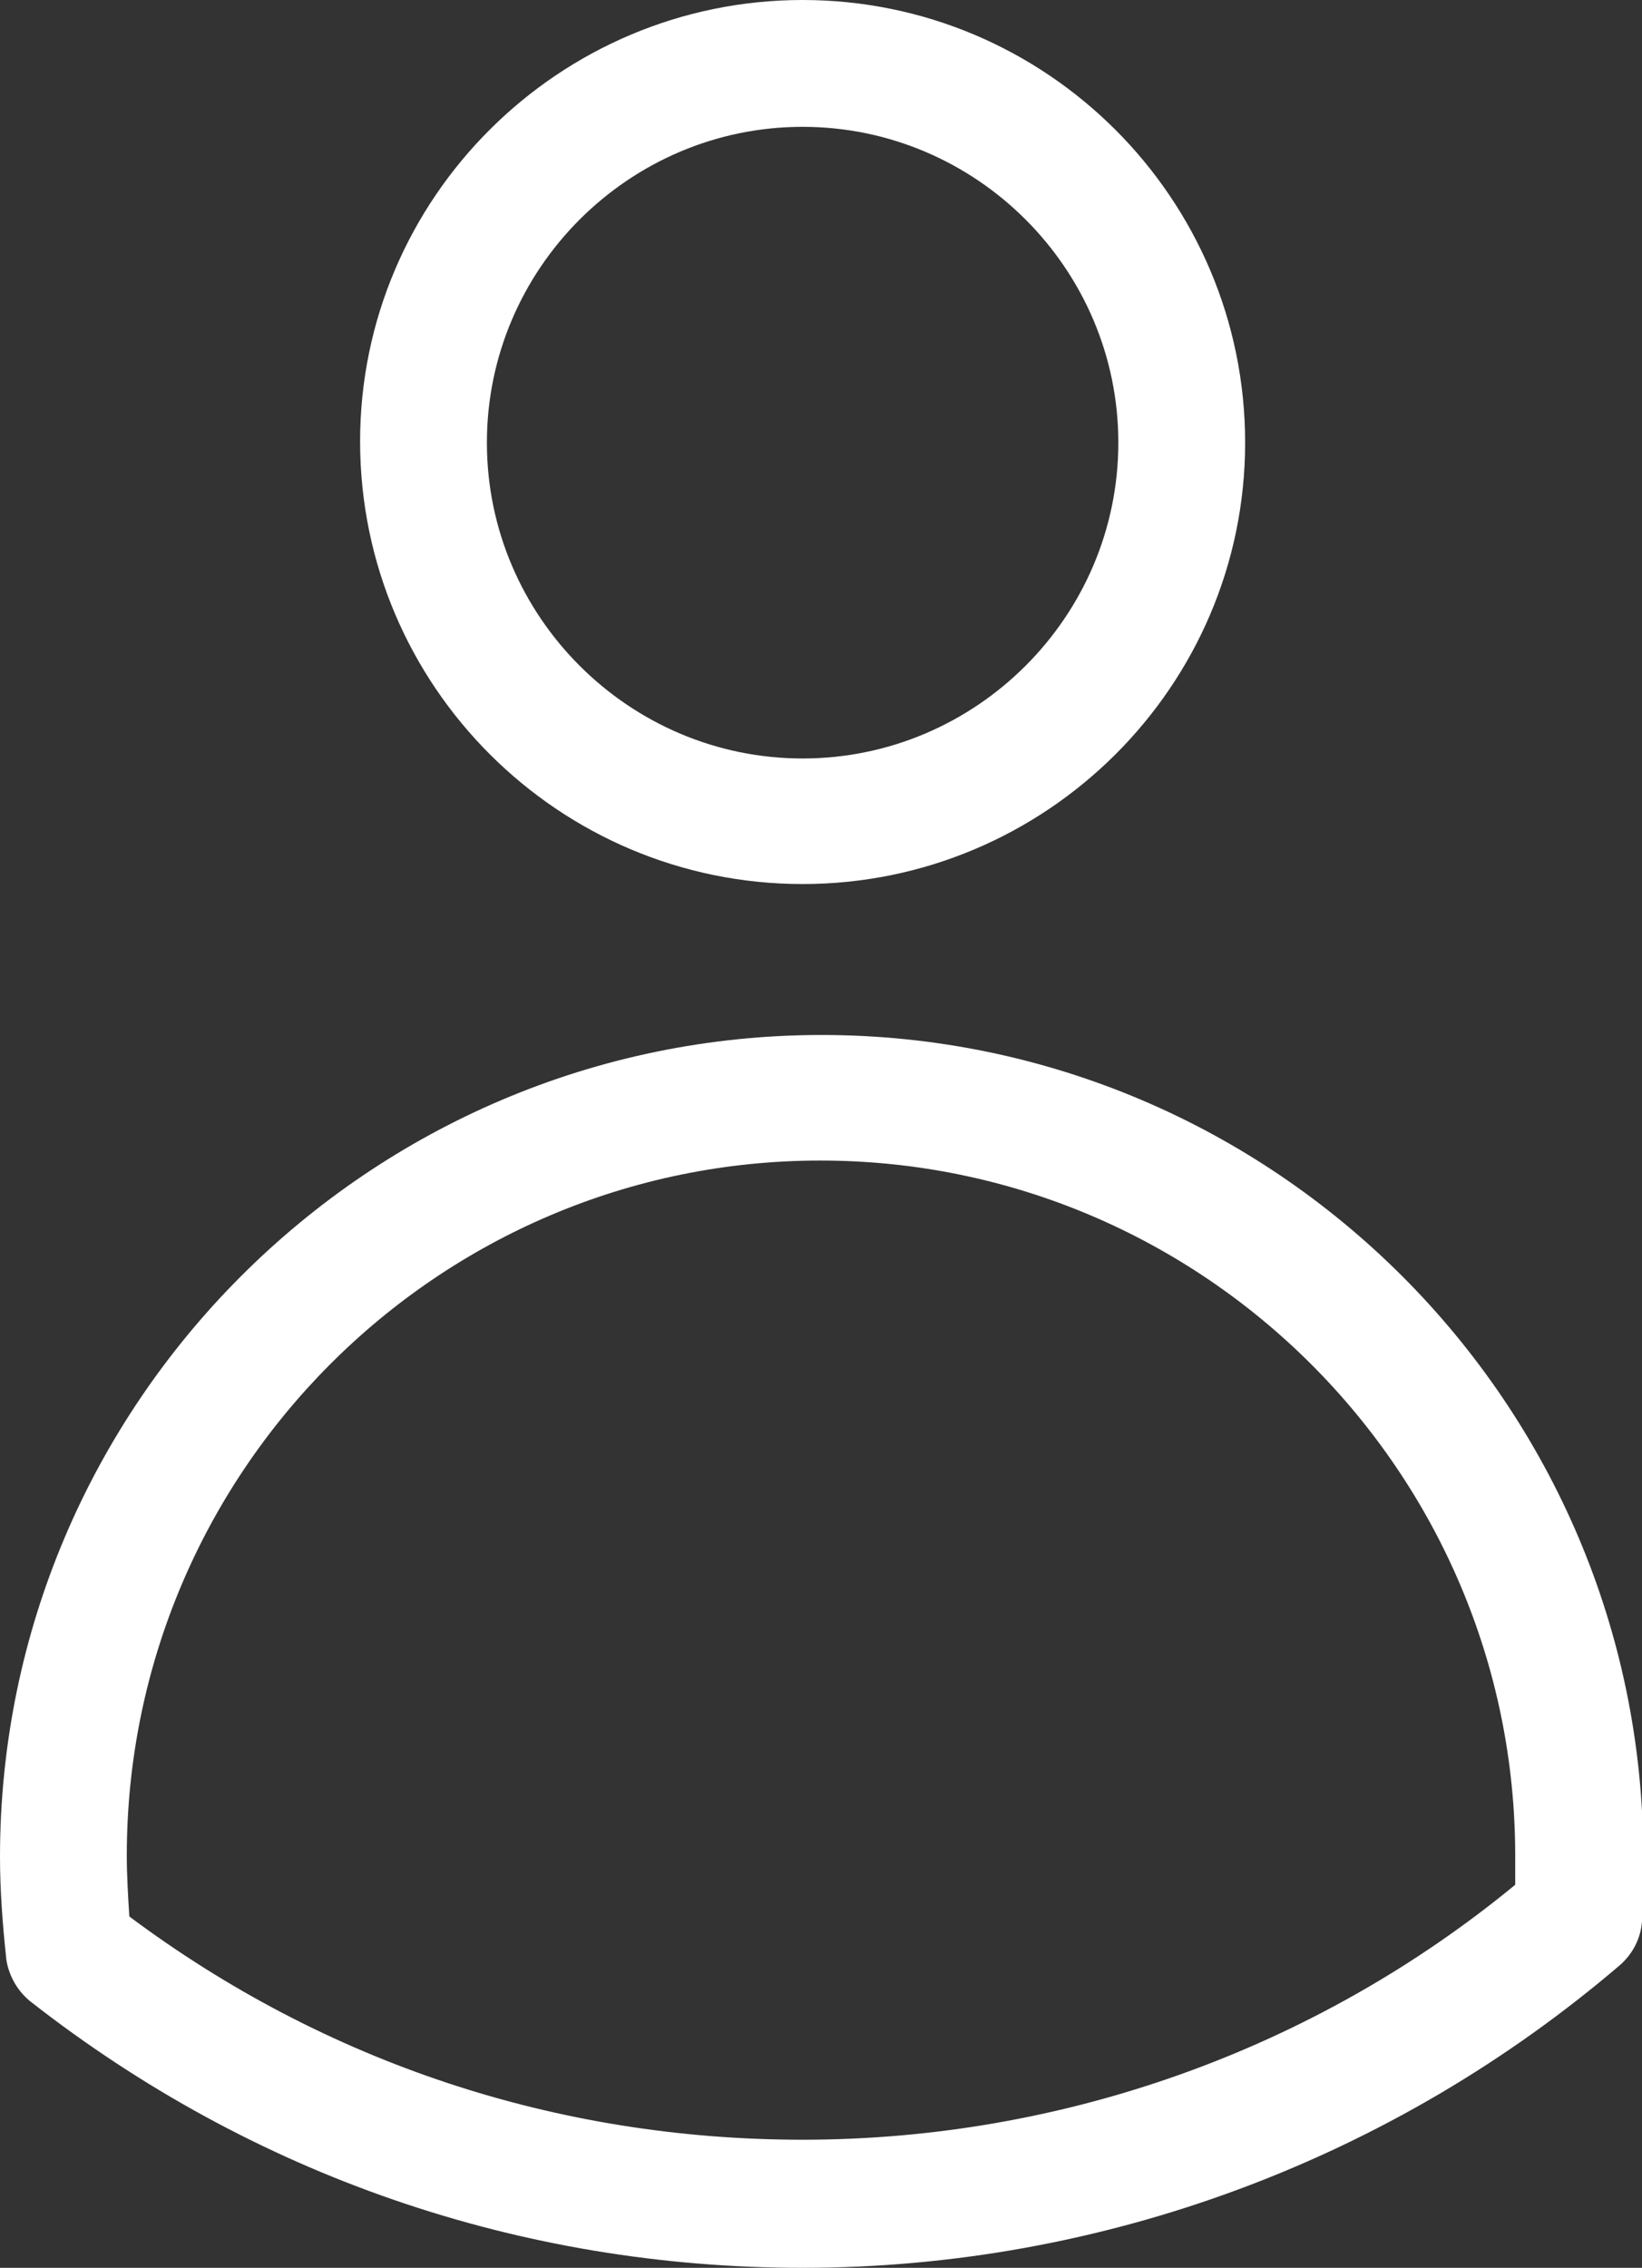
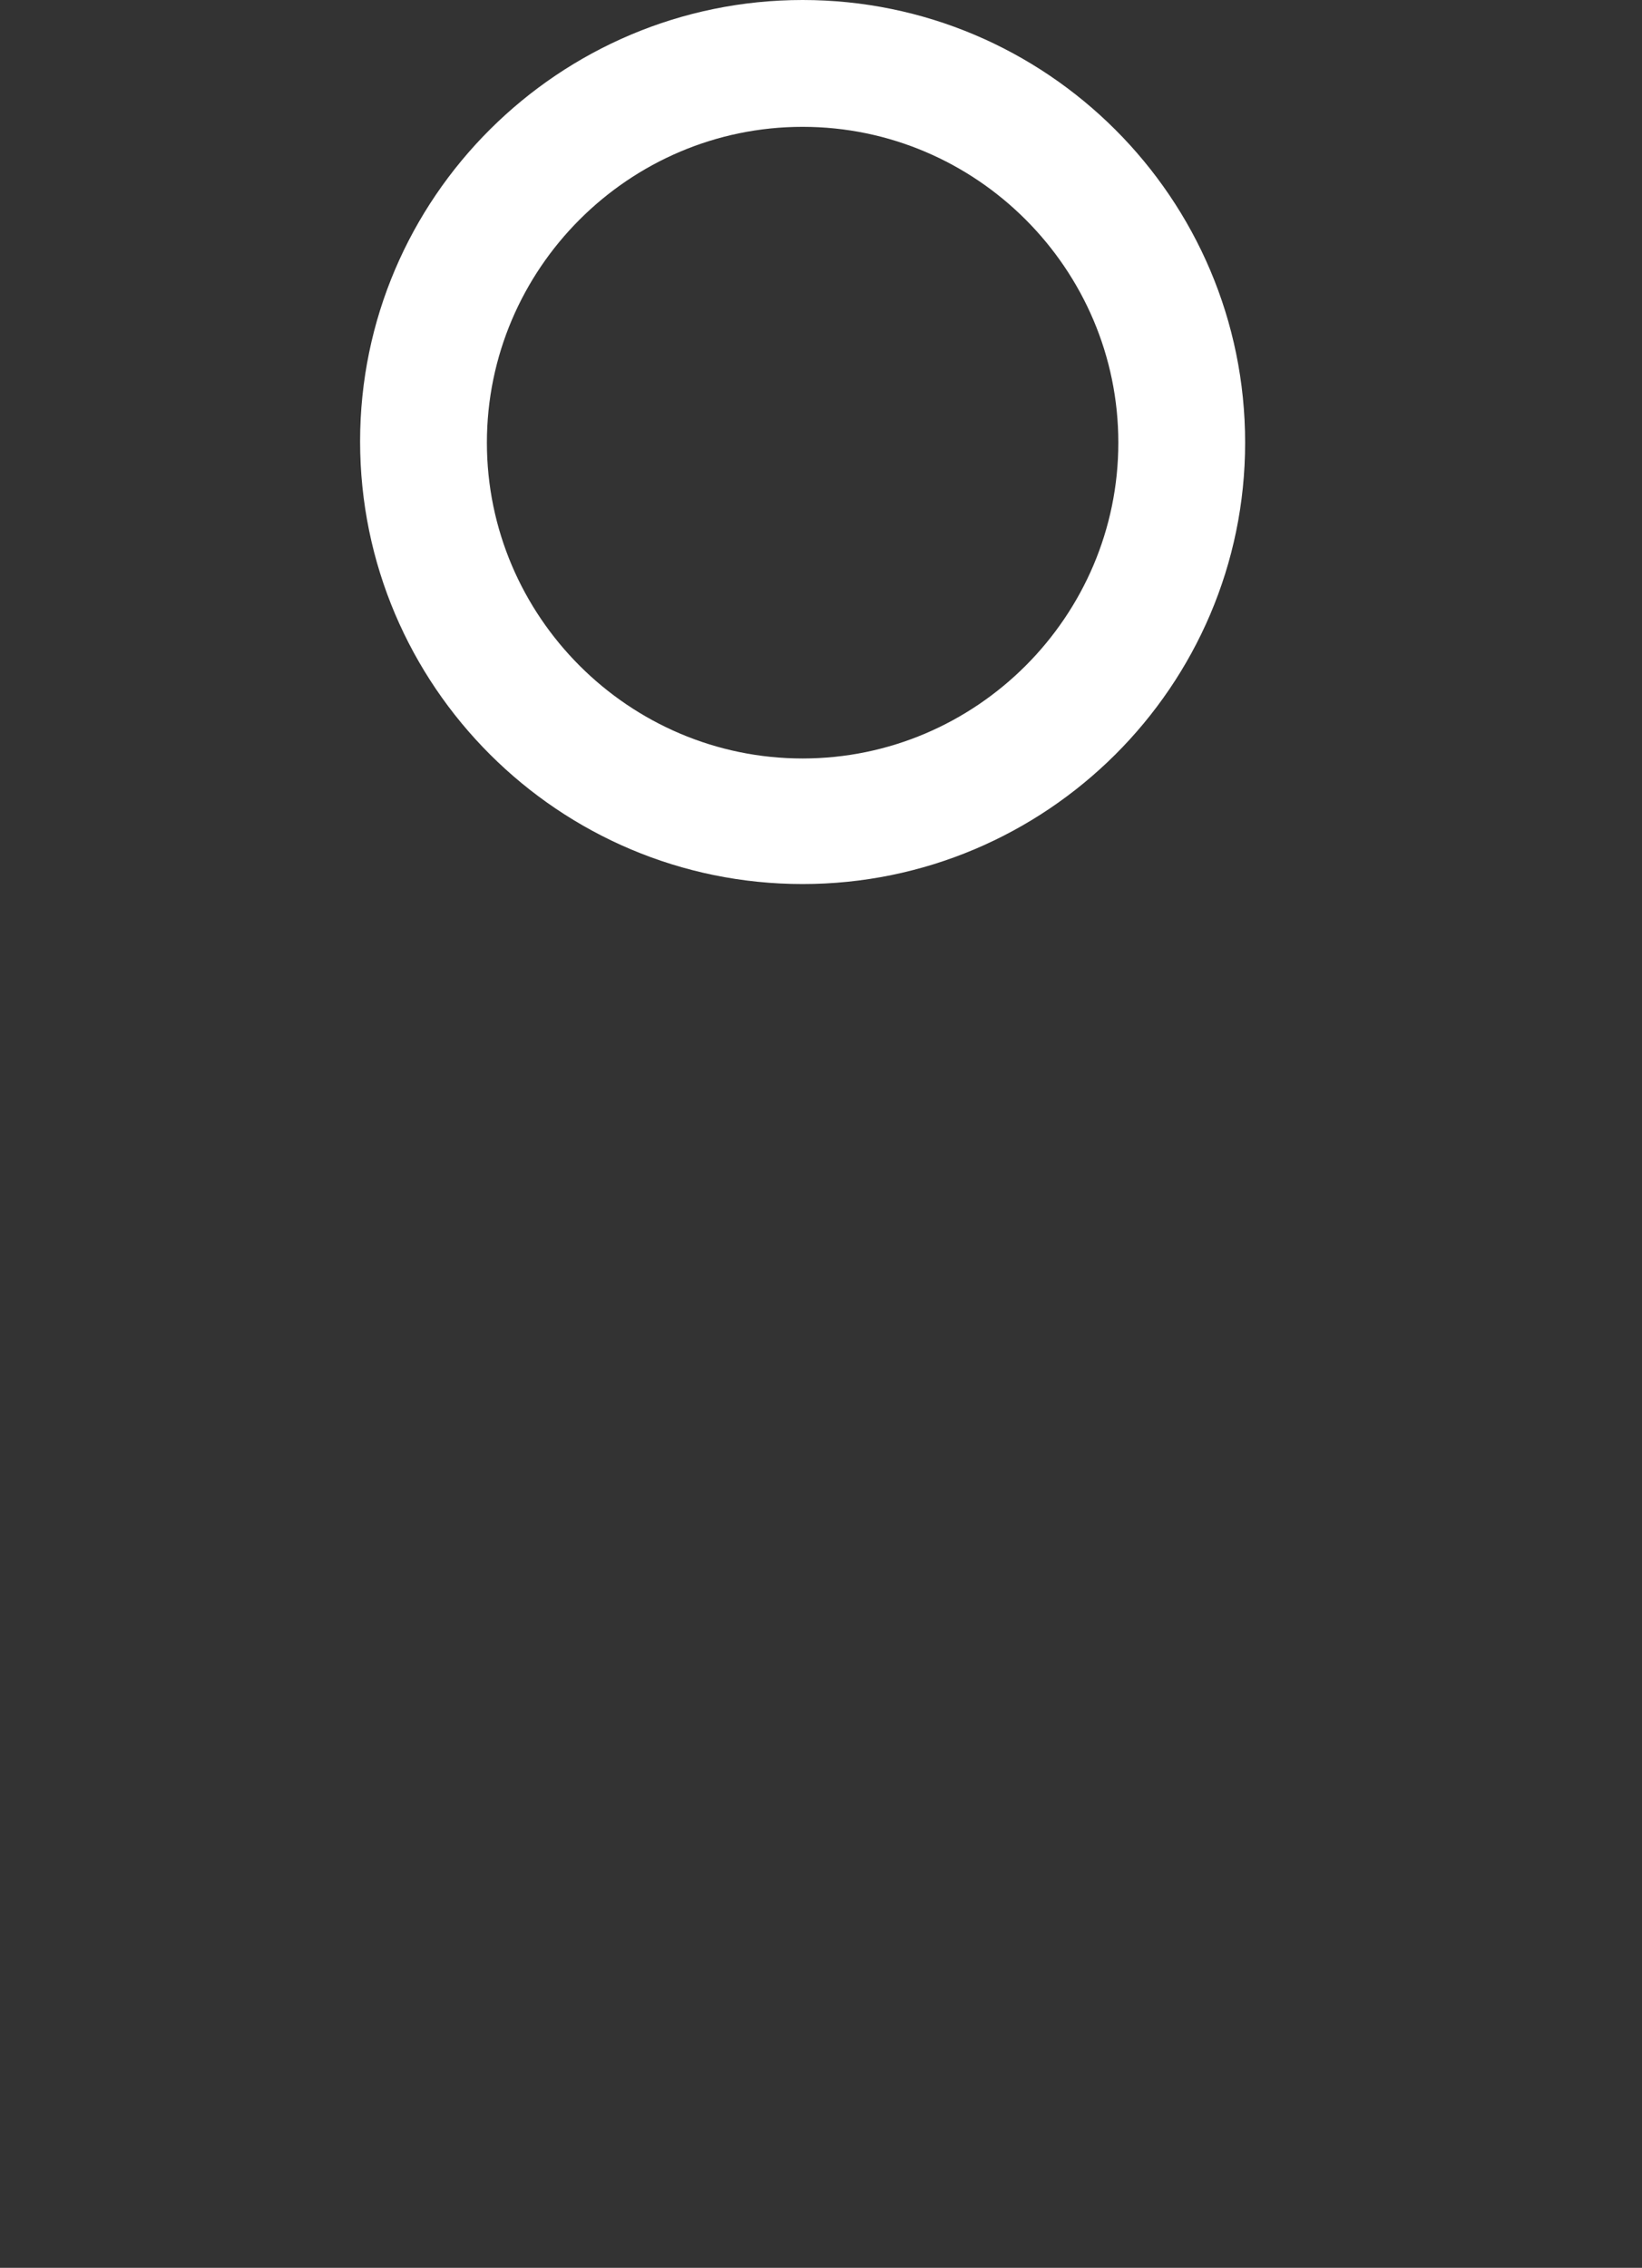
<svg xmlns="http://www.w3.org/2000/svg" version="1.1" id="colored_versions" x="0px" y="0px" viewBox="0 0 129.5 178.8" style="enable-background:new 0 0 129.5 178.8;" xml:space="preserve">
  <rect x="0" y="0" width="129.5" height="178.8" fill="#333333" stroke="none" />
  <style type="text/css">
	.st0{fill:#FFFFFF;}
</style>
  <g>
    <path class="st0" d="M63.3,69.7c-19.2,0-34.9-15.6-34.9-34.9C28.4,15.6,44.1,0,63.3,0c19.2,0,34.9,15.6,34.9,34.9   C98.2,54.1,82.5,69.7,63.3,69.7z M63.3,10c-13.7,0-24.9,11.2-24.9,24.9s11.2,24.9,24.9,24.9c13.7,0,24.9-11.2,24.9-24.9   S77,10,63.3,10z" />
-     <path class="st0" d="M63.3,178.8c-22.3,0-43.4-7.3-60.9-21c-1-0.8-1.7-2-1.9-3.3c-0.3-2.8-0.5-5.5-0.5-8.1   c0-35.7,29.1-64.8,64.8-64.8s64.8,29.1,64.8,64.8l0,0.7c0,1.4,0,2.9-0.1,4.4c-0.1,1.3-0.7,2.5-1.7,3.4   C109.8,170.3,86.9,178.8,63.3,178.8z M10.2,151.1c15.4,11.5,33.7,17.6,53.1,17.6c20.5,0,40.4-7.1,56.2-20.1c0-0.5,0-1,0-1.6l0-0.7   c0-30.2-24.6-54.8-54.8-54.8S10,116.1,10,146.3C10,147.9,10.1,149.5,10.2,151.1z M124.4,151L124.4,151L124.4,151z" />
  </g>
</svg>